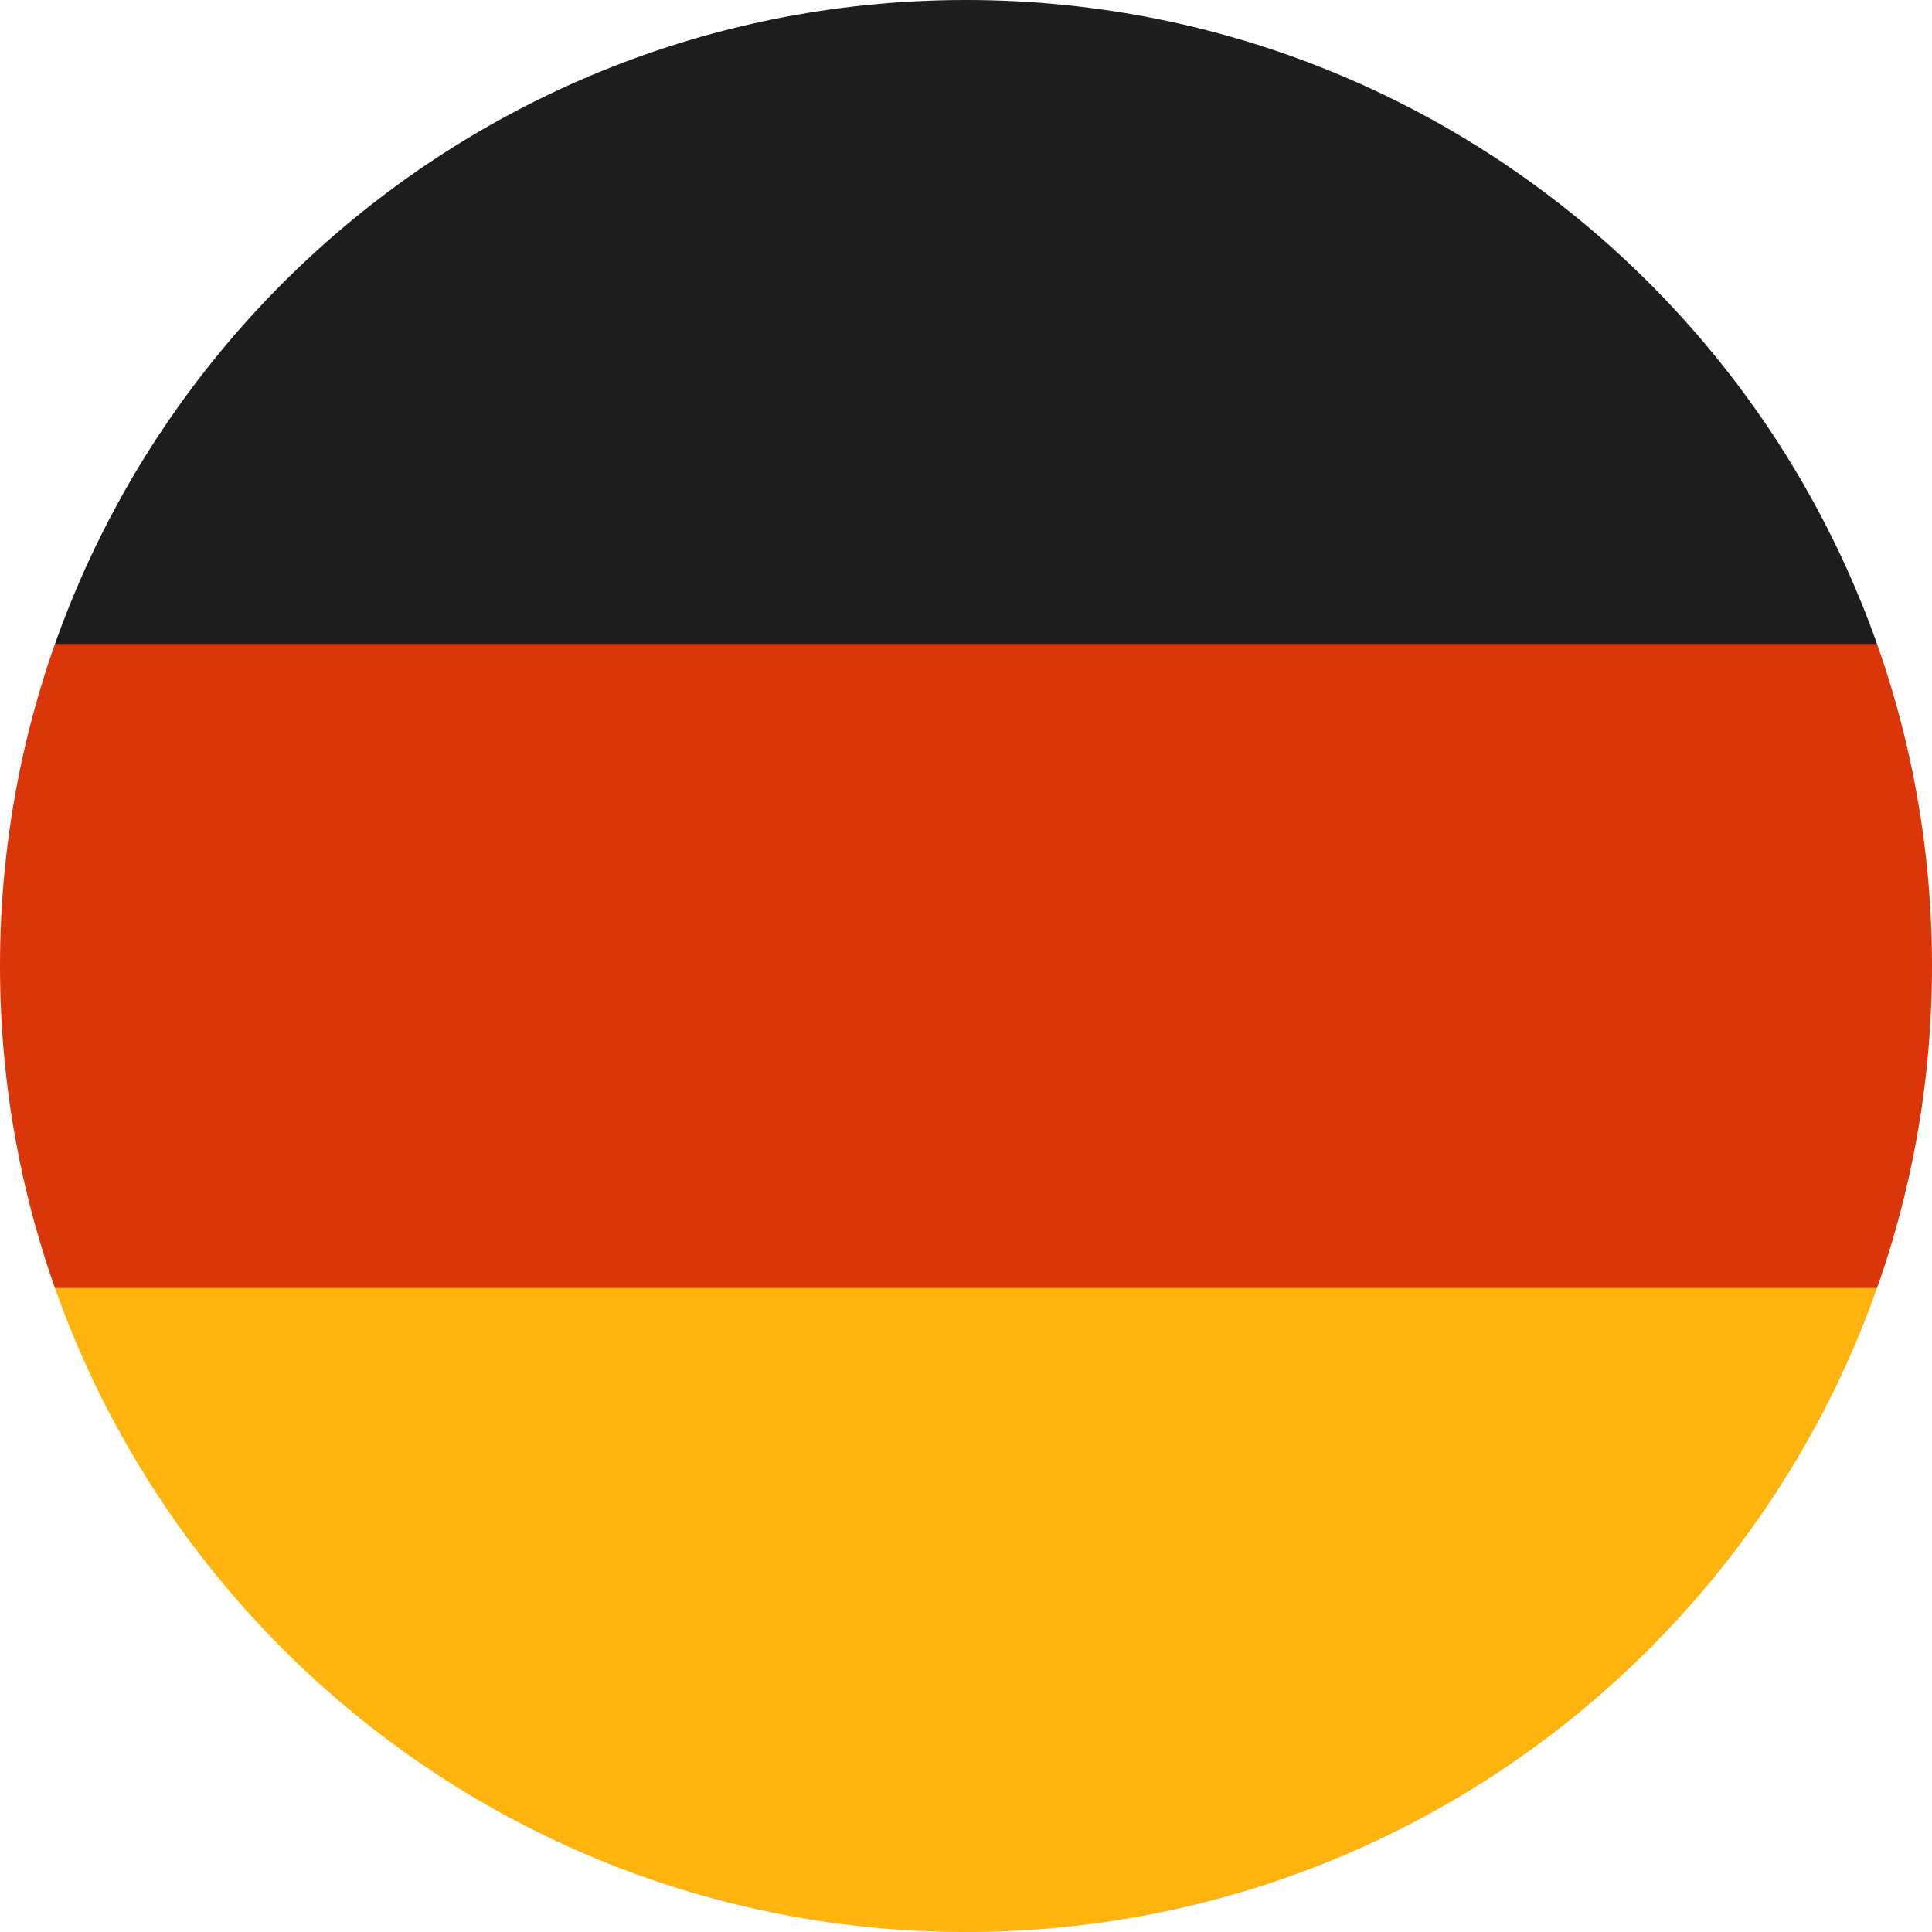
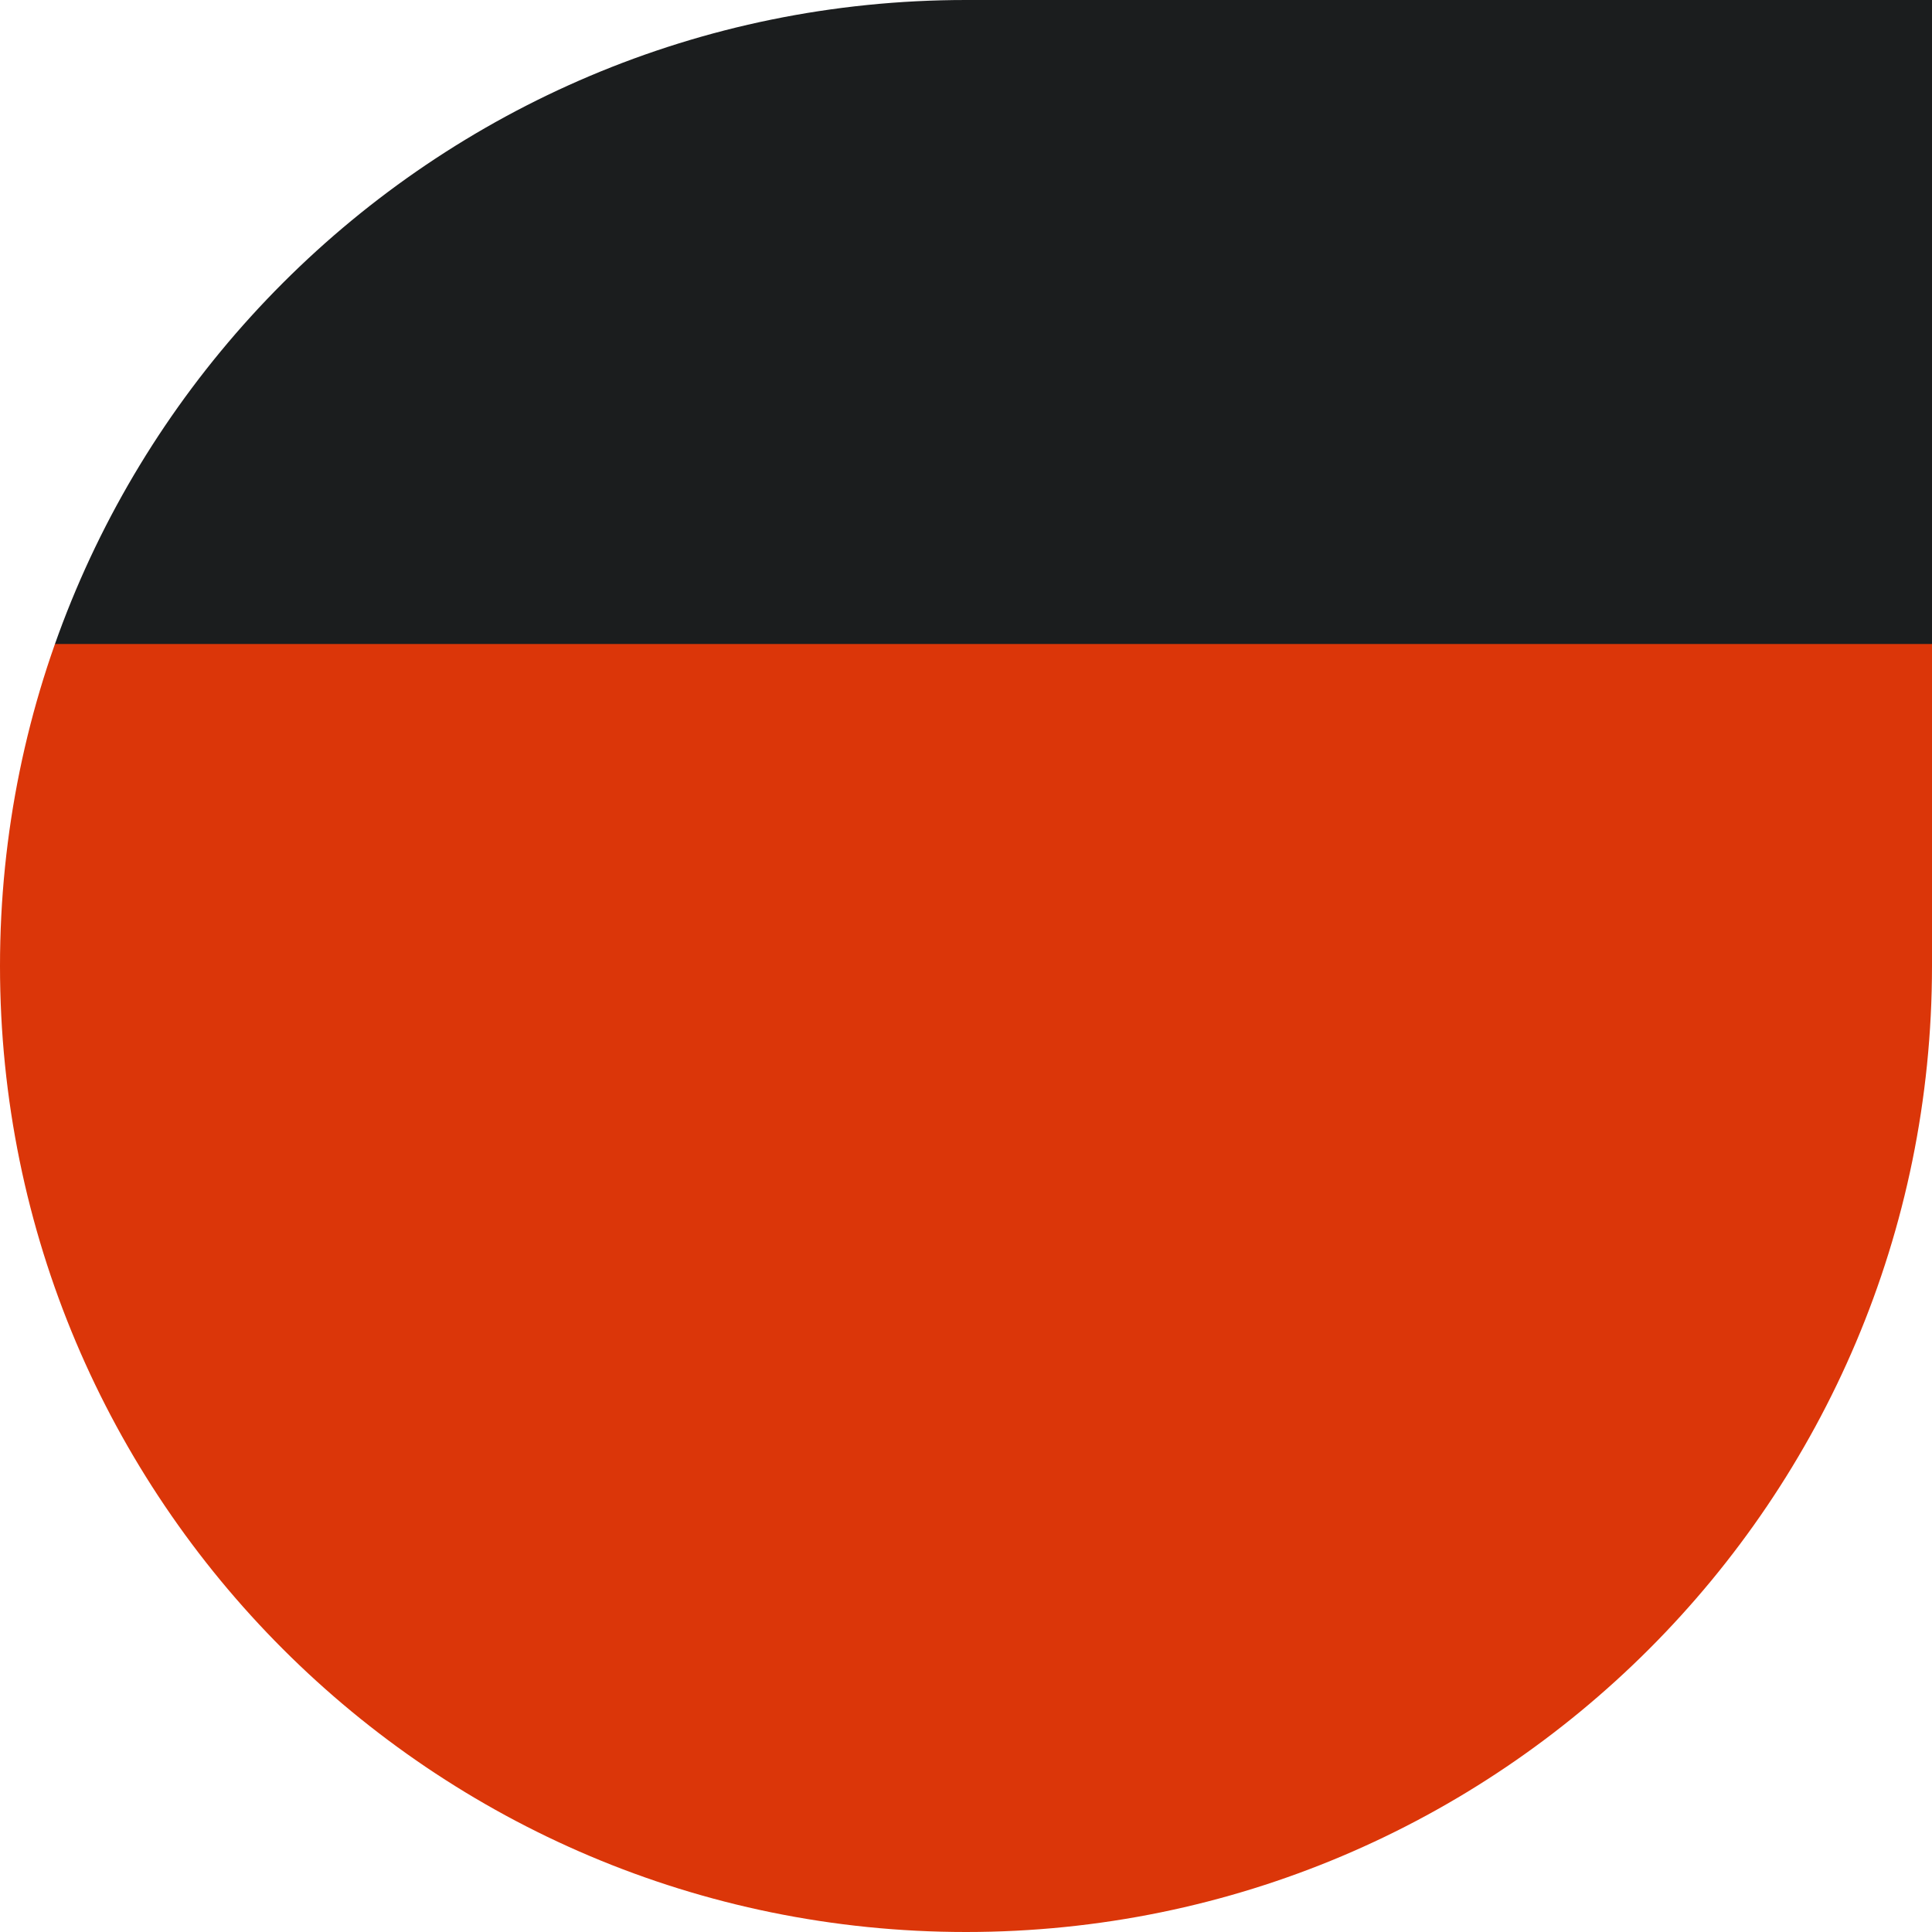
<svg xmlns="http://www.w3.org/2000/svg" version="1.1" id="Livello_1" x="0px" y="0px" viewBox="0 0 600 600" style="enable-background:new 0 0 600 600;" xml:space="preserve">
  <style type="text/css">
	.st0{fill:#1B1D1E;}
	.st1{fill:#DB3609;}
	.st2{fill:#FFB40D;}
	.st3{fill:#FFFFFF;}
</style>
  <rect id="black_stripe" y="0" class="st0" width="600" height="600" />
  <desc>Flag of Germany</desc>
  <g>
    <g>
      <rect id="red_stripe" y="200" class="st1" width="600" height="400" />
    </g>
    <g>
-       <rect id="gold_stripe" y="400" class="st2" width="600" height="200" />
-     </g>
+       </g>
  </g>
  <path class="st3" d="M300,600H0V300C0,465.7,134.3,600,300,600z" />
  <path class="st3" d="M0,300V0h300C134.3,0,0,134.3,0,300z" />
-   <path class="st3" d="M600,0v300C600,134.3,465.7,0,300,0H600z" />
  <path class="st3" d="M600,300v300H300C465.7,600,600,465.7,600,300z" />
</svg>